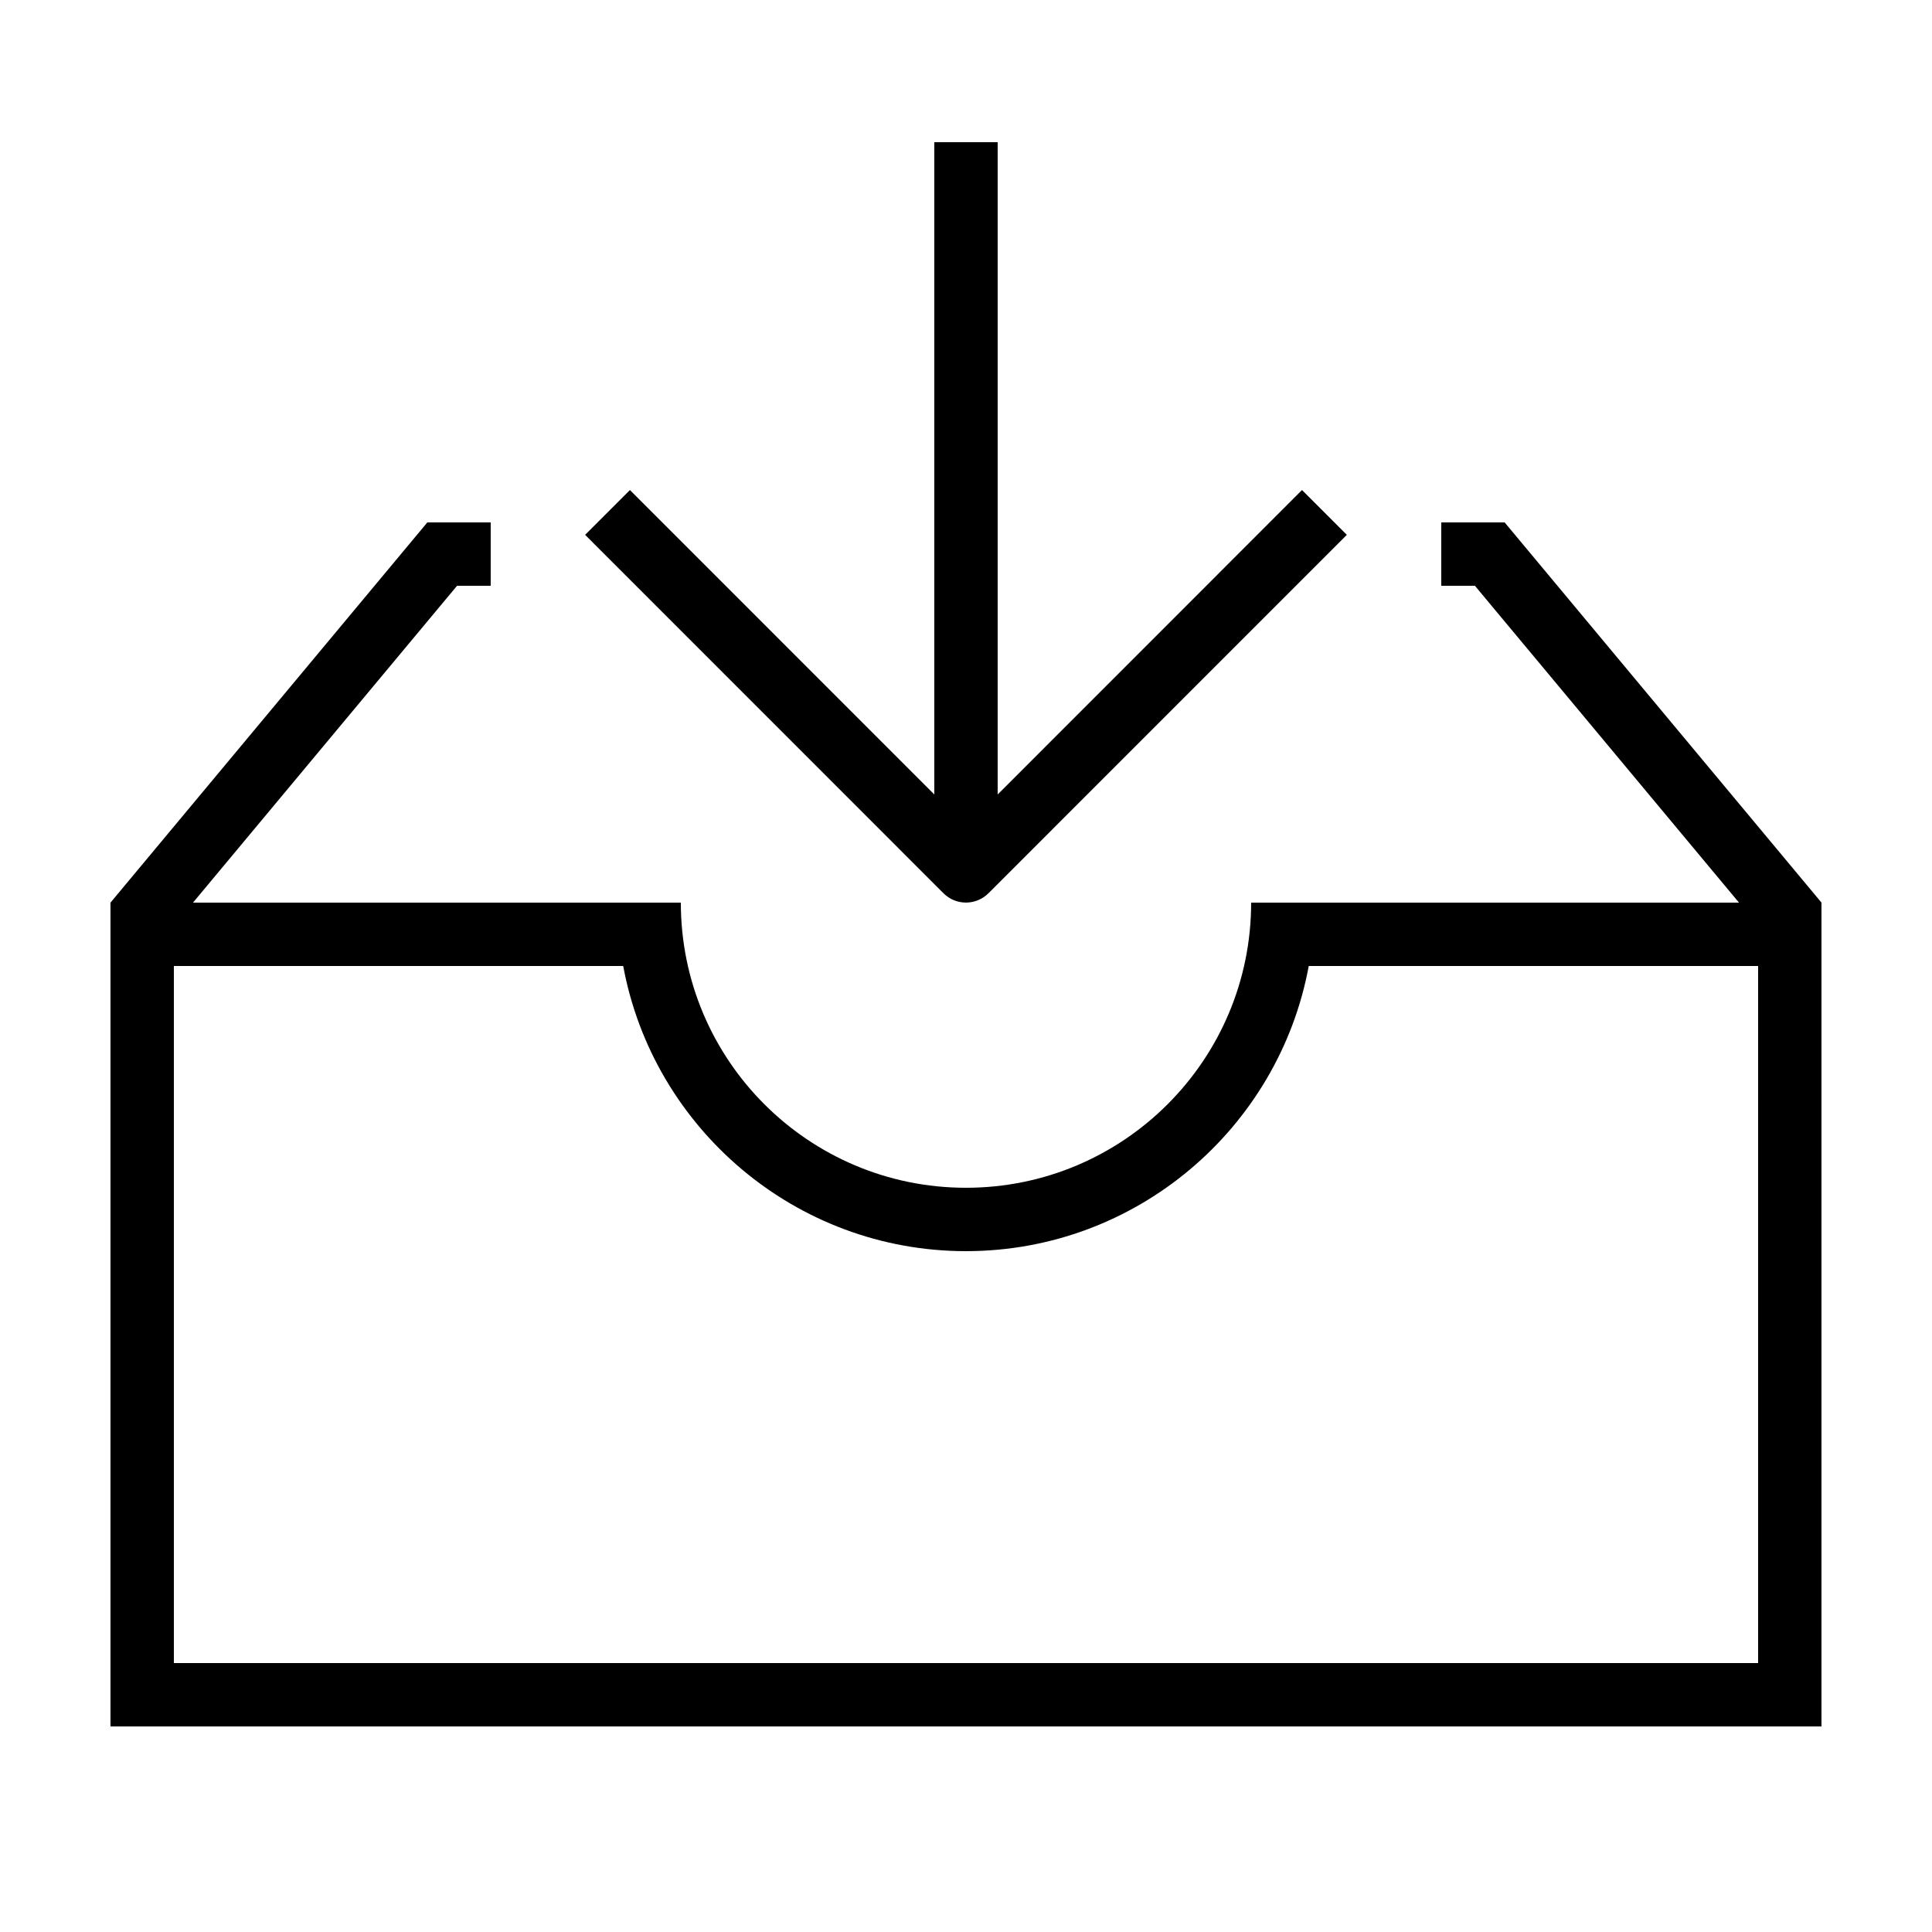
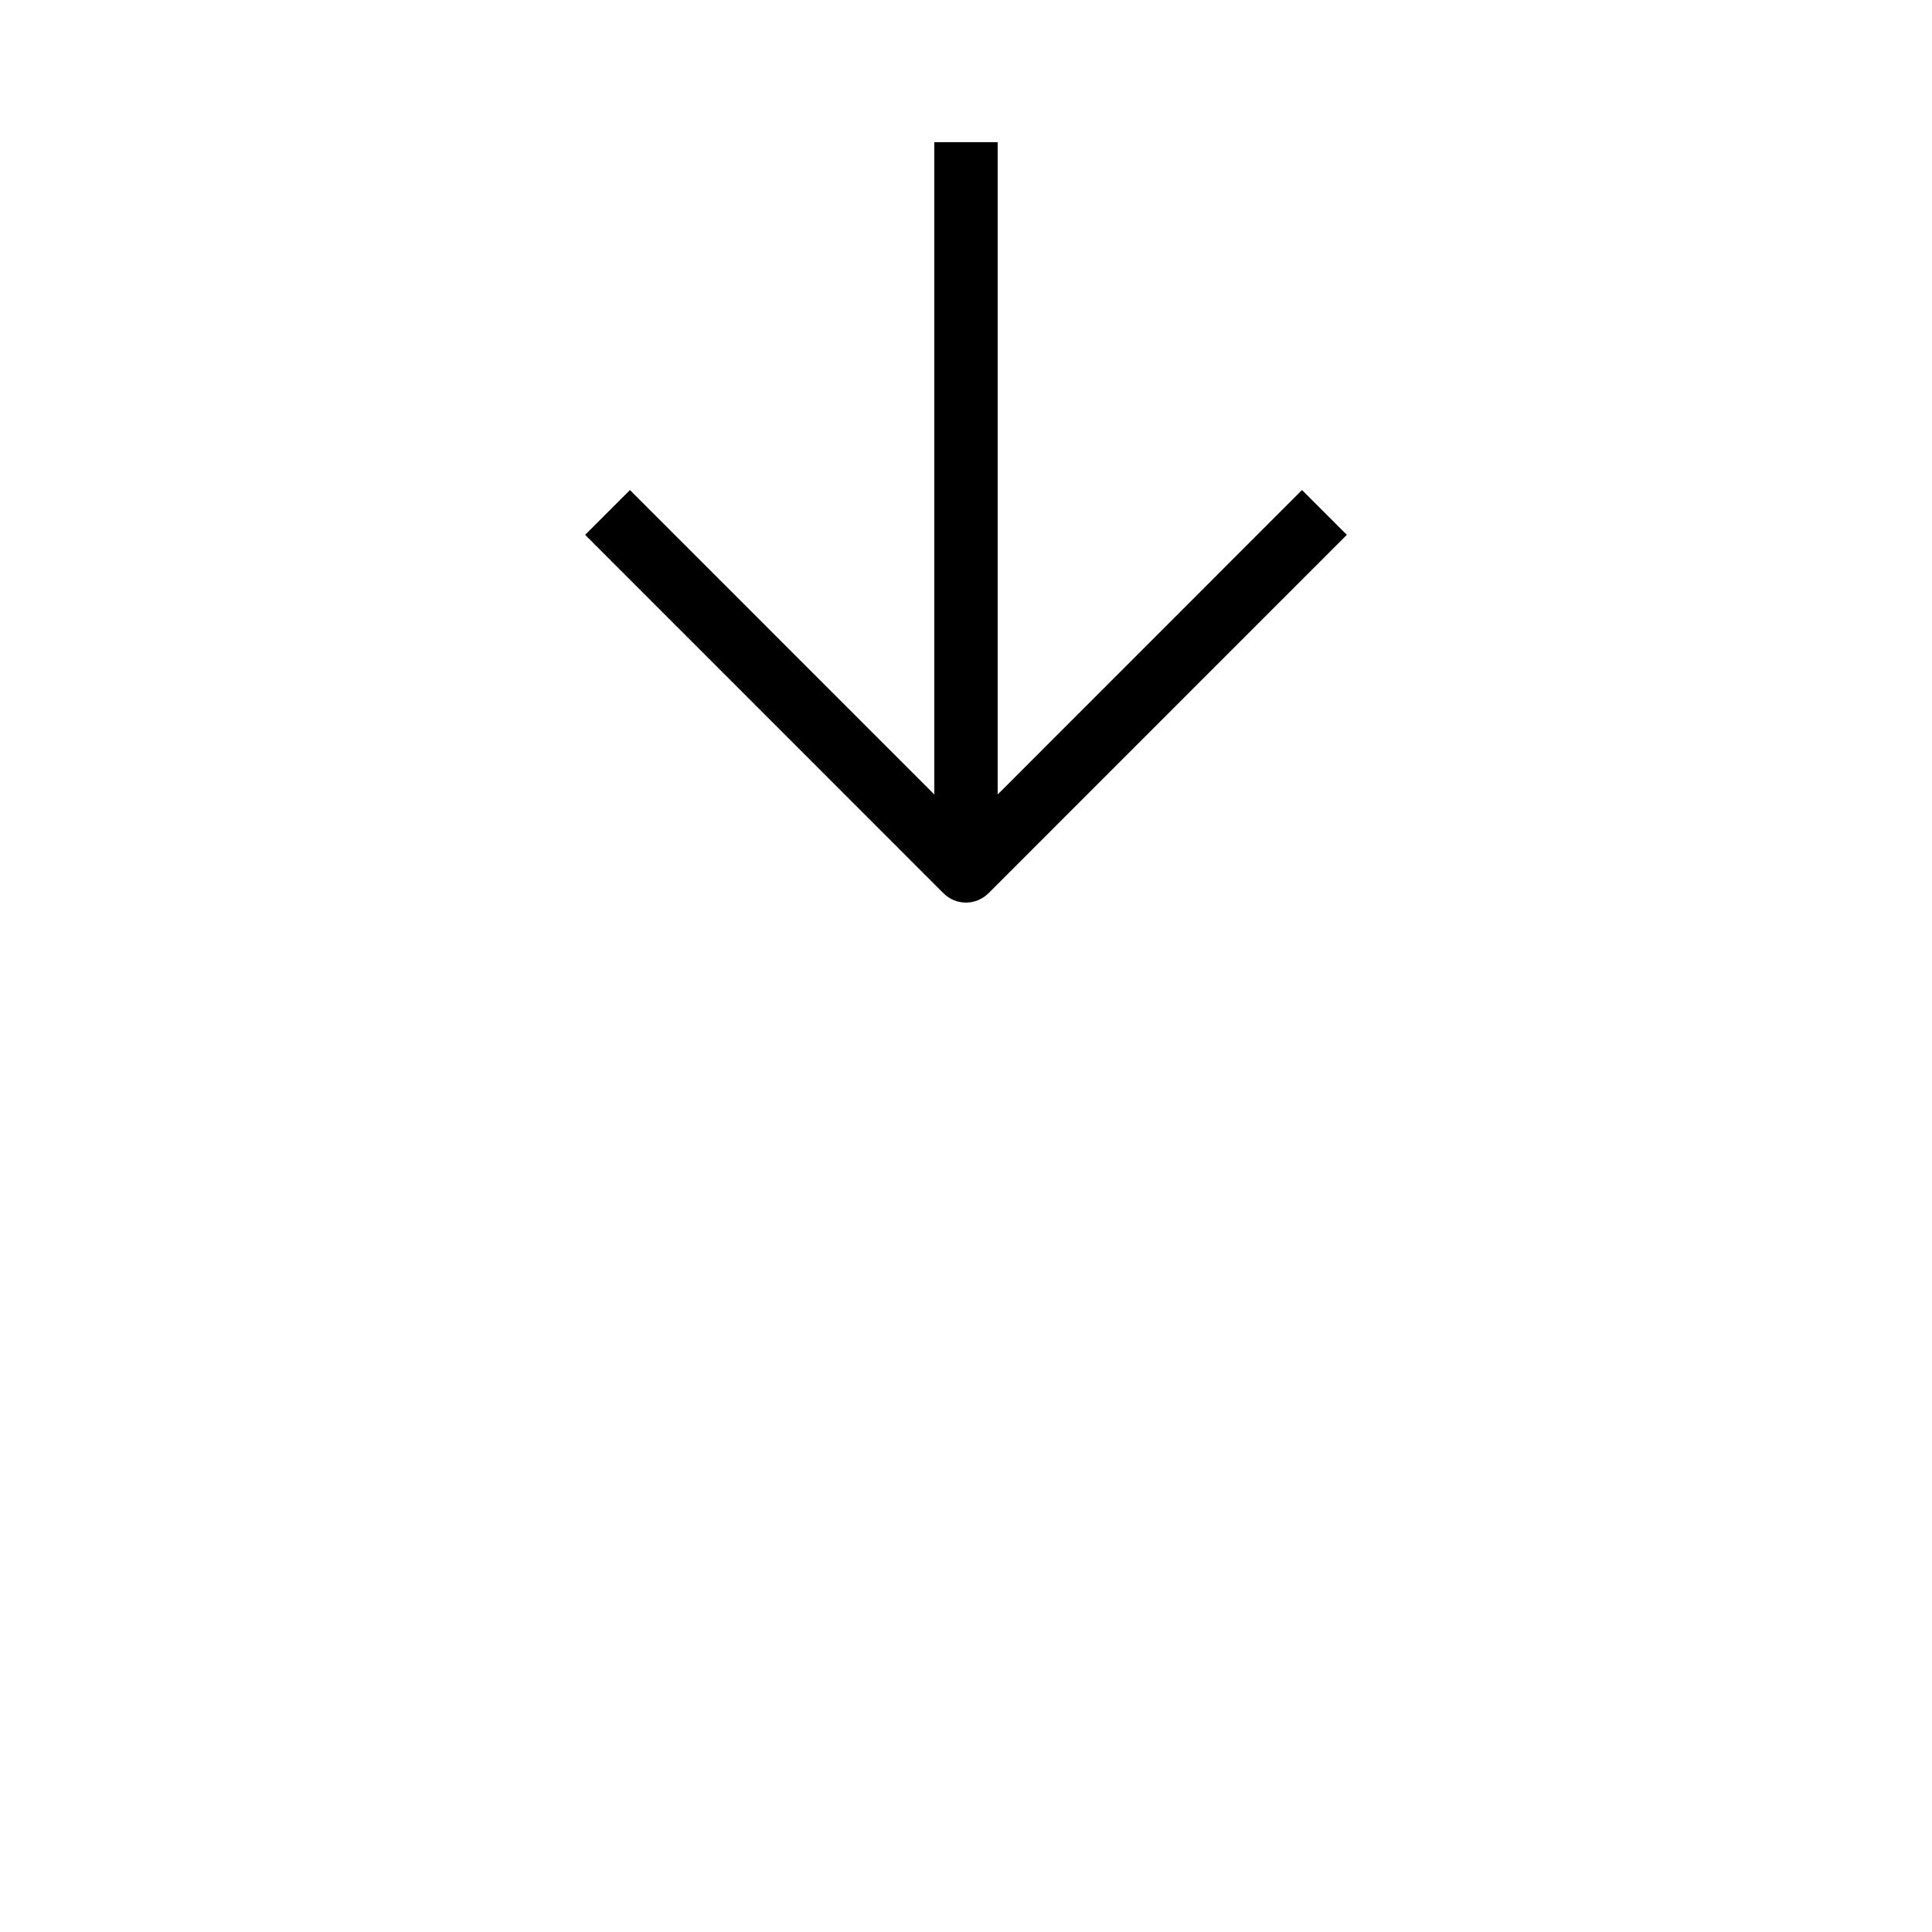
<svg xmlns="http://www.w3.org/2000/svg" fill="#000000" width="800px" height="800px" version="1.1" viewBox="144 144 512 512">
  <g>
-     <path d="m626.71 383.2-83.969-100.76h-16.793v16.793h8.918l69.98 83.969h-129.28c0 41.73-33.84 75.57-75.57 75.57s-75.57-33.84-75.57-75.57h-129.28l69.98-83.969 8.914 0.004v-16.793h-16.793l-83.969 100.76v218.32h453.43zm-16.793 201.53h-419.84v-184.73h119.08c7.926 42.941 45.645 75.57 90.836 75.57s82.926-32.629 90.836-75.57h119.09z" />
    <path d="m391.6 181.68v172.86l-80.66-80.676-11.875 11.875 94.984 95c1.578 1.578 3.711 2.453 5.945 2.453s4.367-0.891 5.945-2.453l94.984-95-11.875-11.875-80.656 80.68v-172.86z" />
  </g>
</svg>